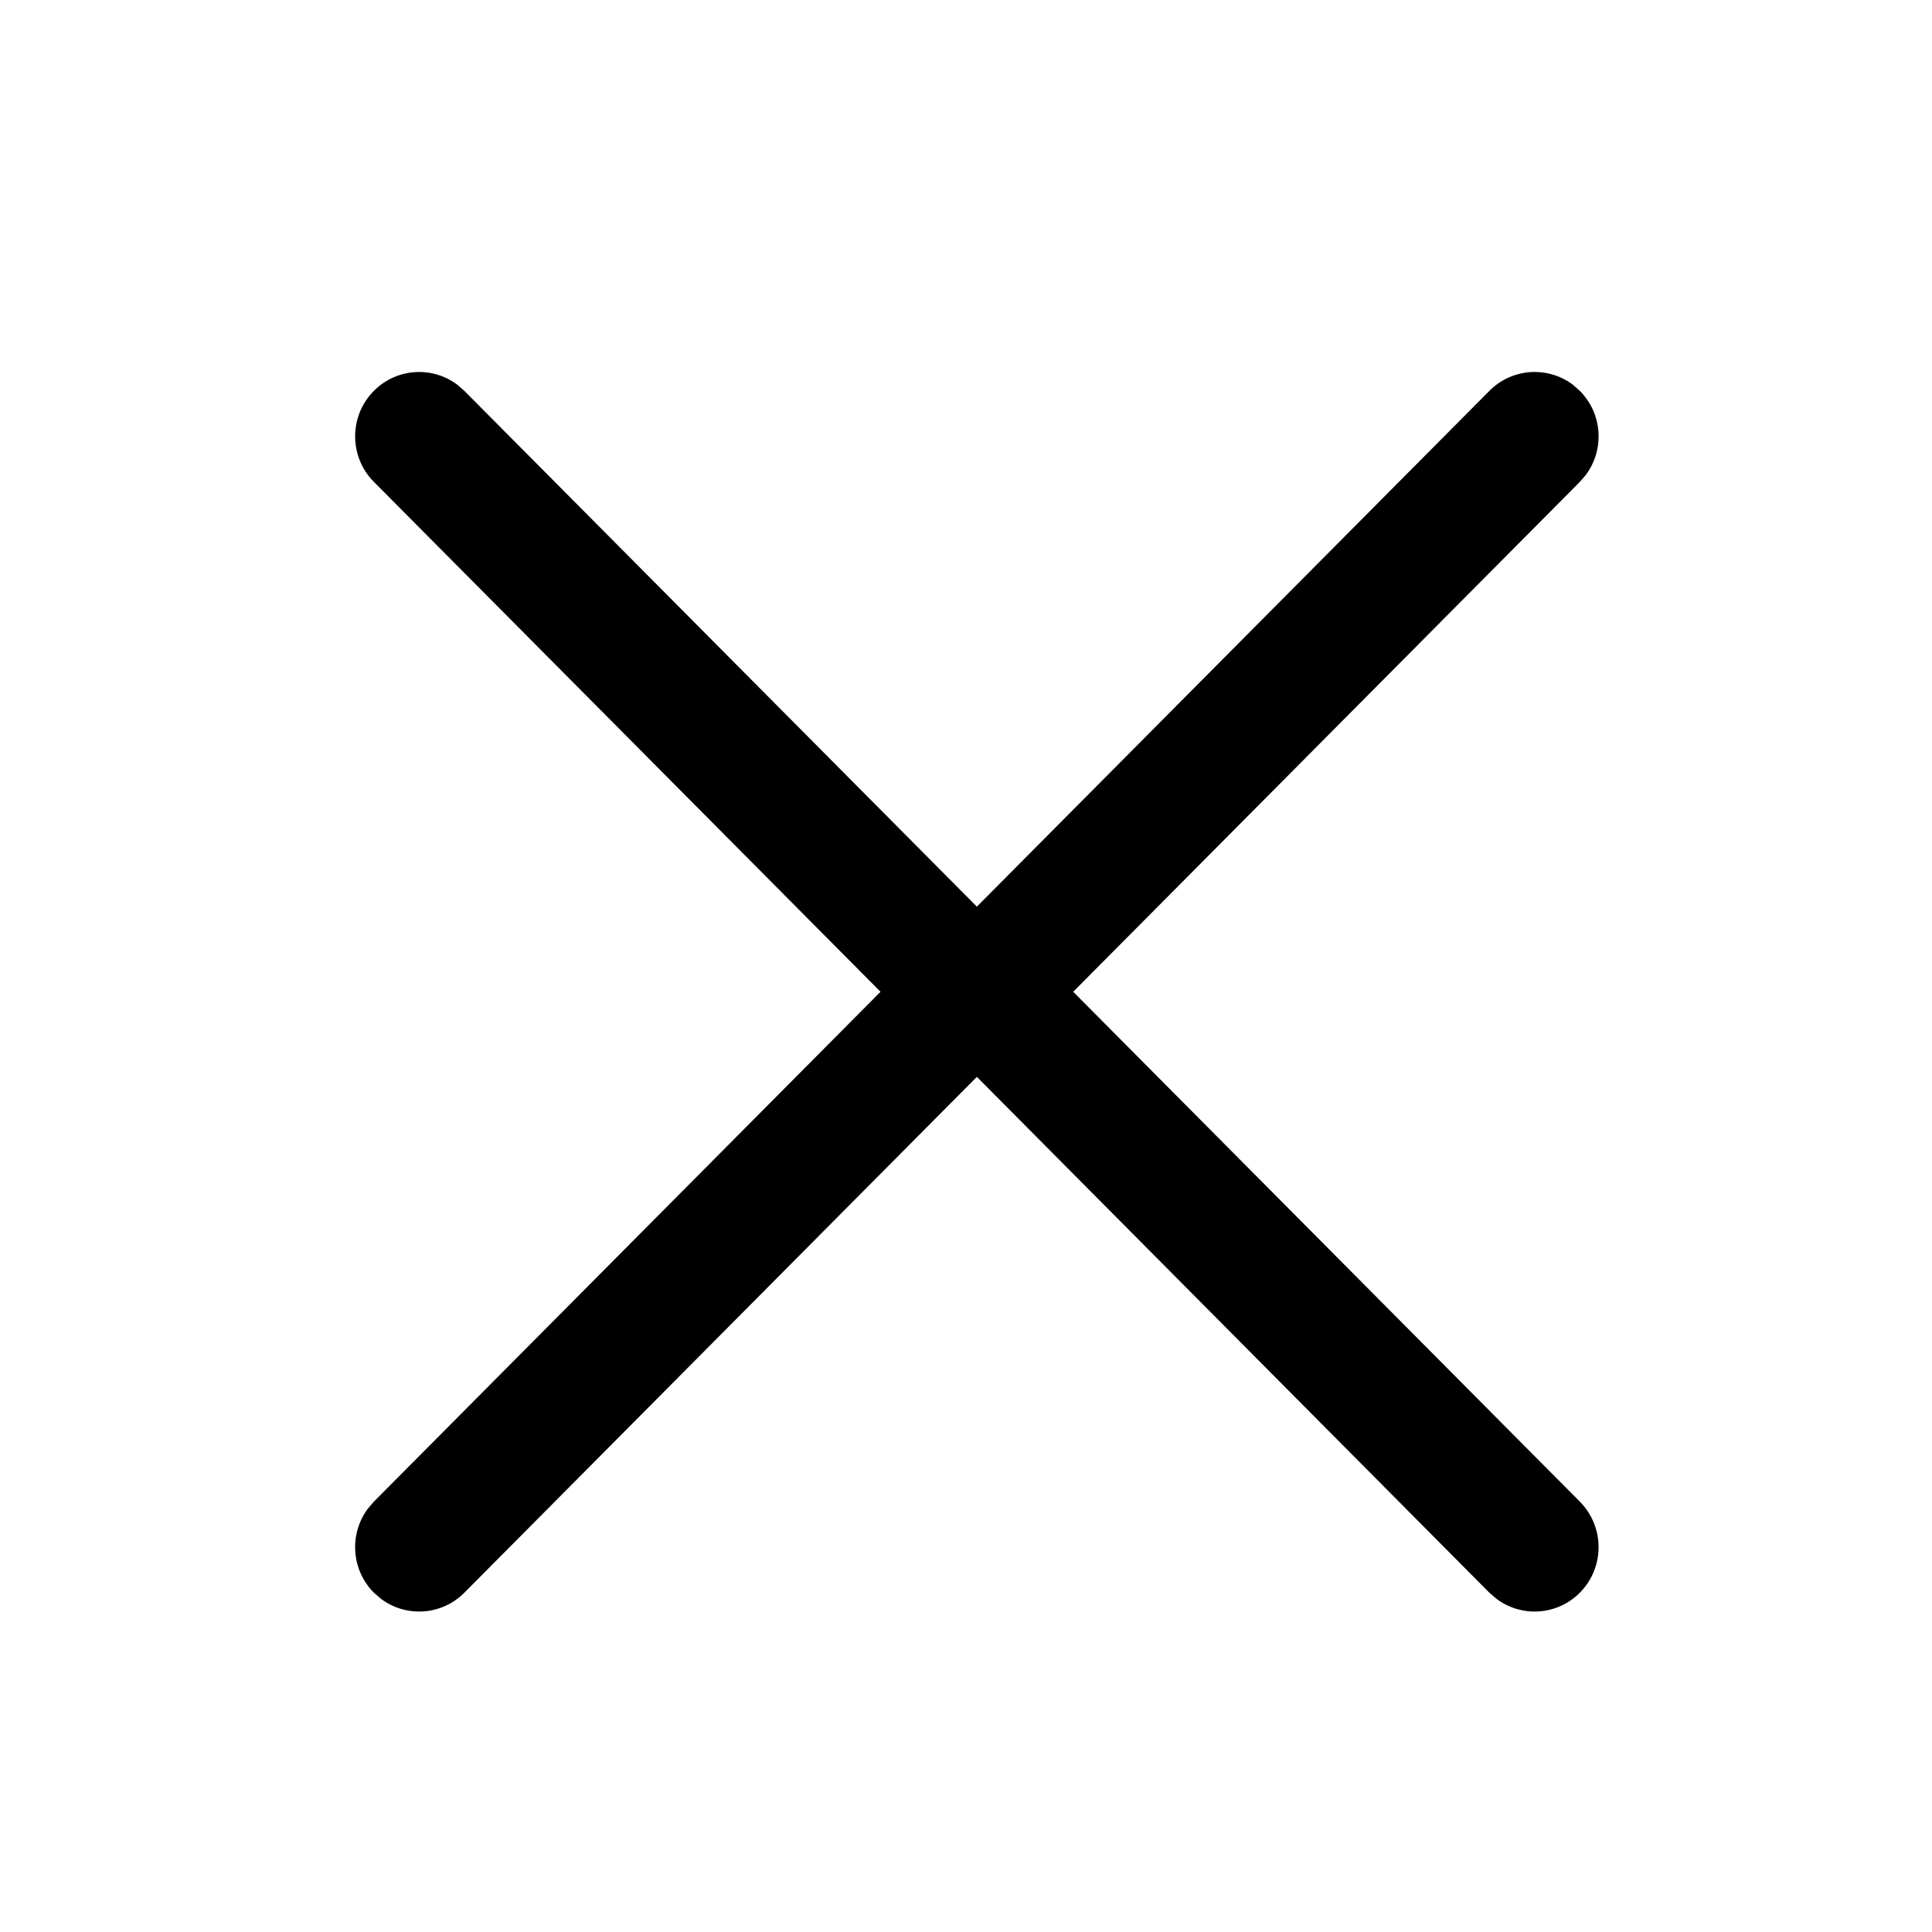
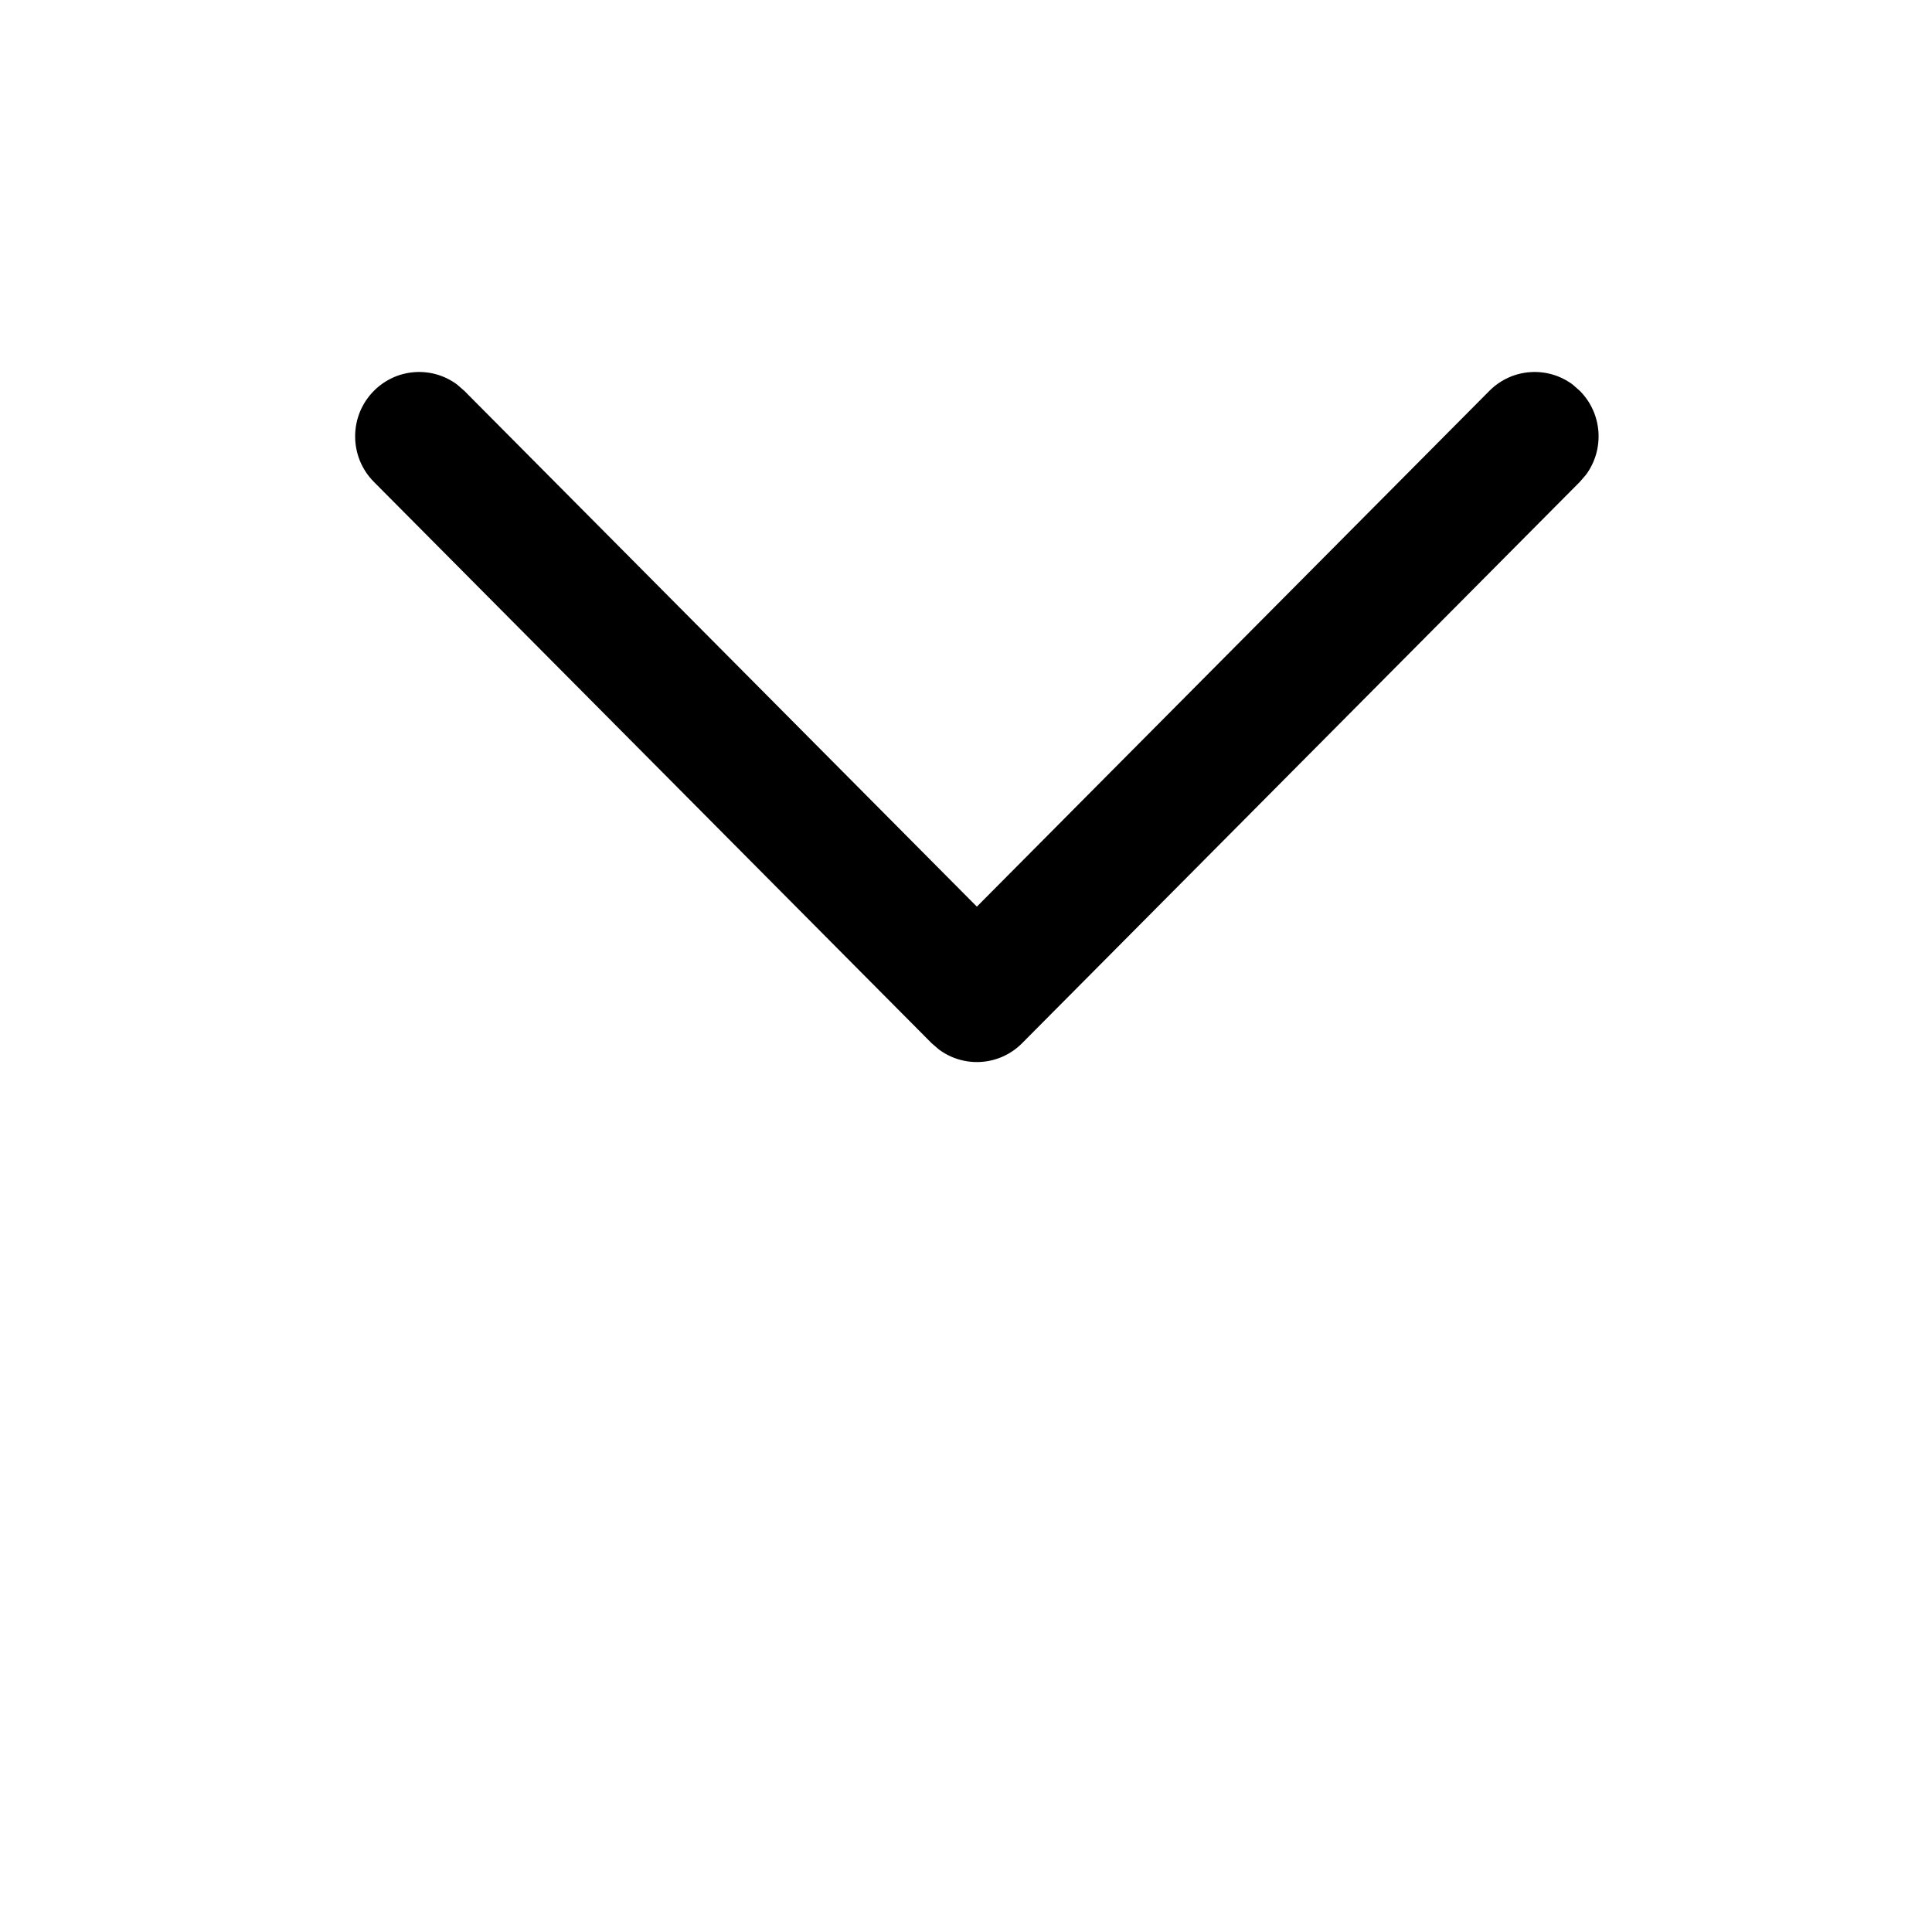
<svg xmlns="http://www.w3.org/2000/svg" width="29" height="29" viewBox="0 0 29 29" fill="none">
  <path d="M5.612 5.867C5.953 5.524 6.486 5.492 6.862 5.773L6.97 5.867L14.663 13.609L22.356 5.867C22.697 5.524 23.231 5.492 23.607 5.773L23.714 5.867C24.055 6.21 24.086 6.746 23.807 7.125L23.714 7.233L15.342 15.659C15.001 16.002 14.468 16.033 14.092 15.752L13.984 15.659L5.612 7.233C5.237 6.856 5.237 6.244 5.612 5.867Z" fill="black" />
-   <path d="M23.714 23.907C23.373 24.25 22.84 24.281 22.464 24L22.356 23.907L14.663 16.164L6.97 23.907C6.629 24.25 6.096 24.281 5.72 24L5.612 23.907C5.271 23.564 5.24 23.027 5.519 22.649L5.612 22.54L13.984 14.115C14.325 13.772 14.858 13.741 15.234 14.021L15.342 14.115L23.714 22.54C24.089 22.918 24.089 23.529 23.714 23.907Z" fill="black" />
</svg>